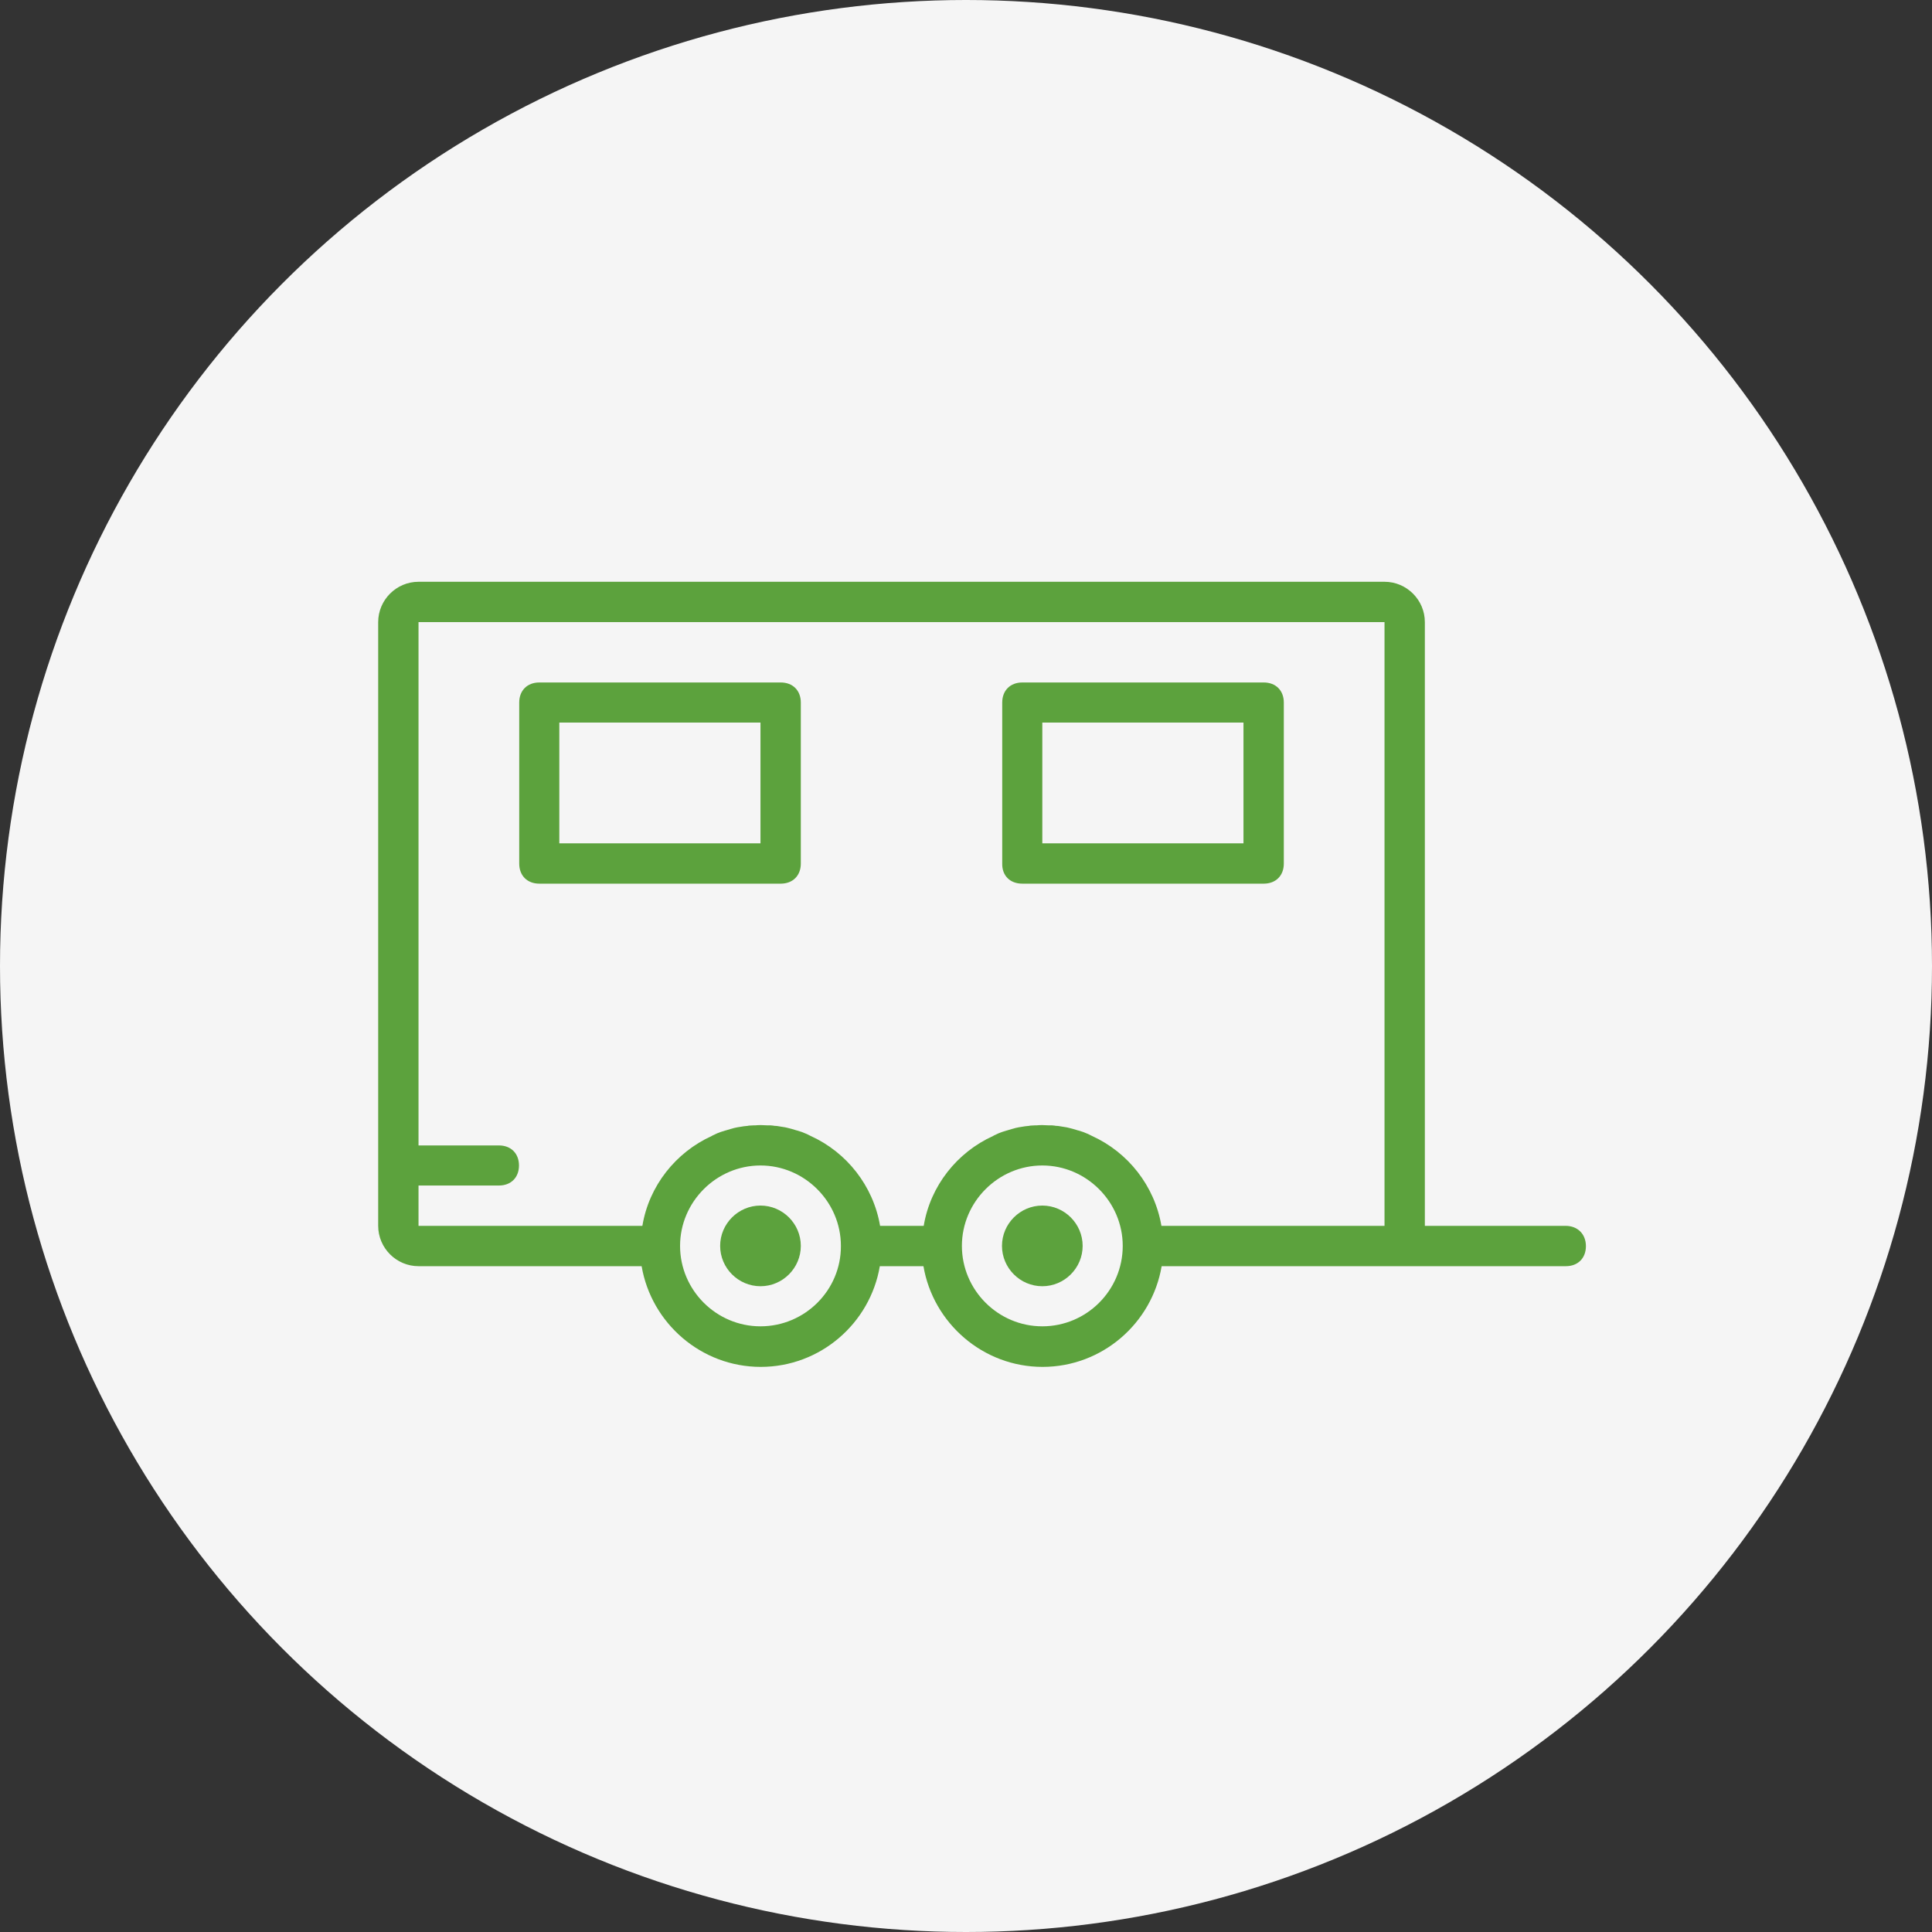
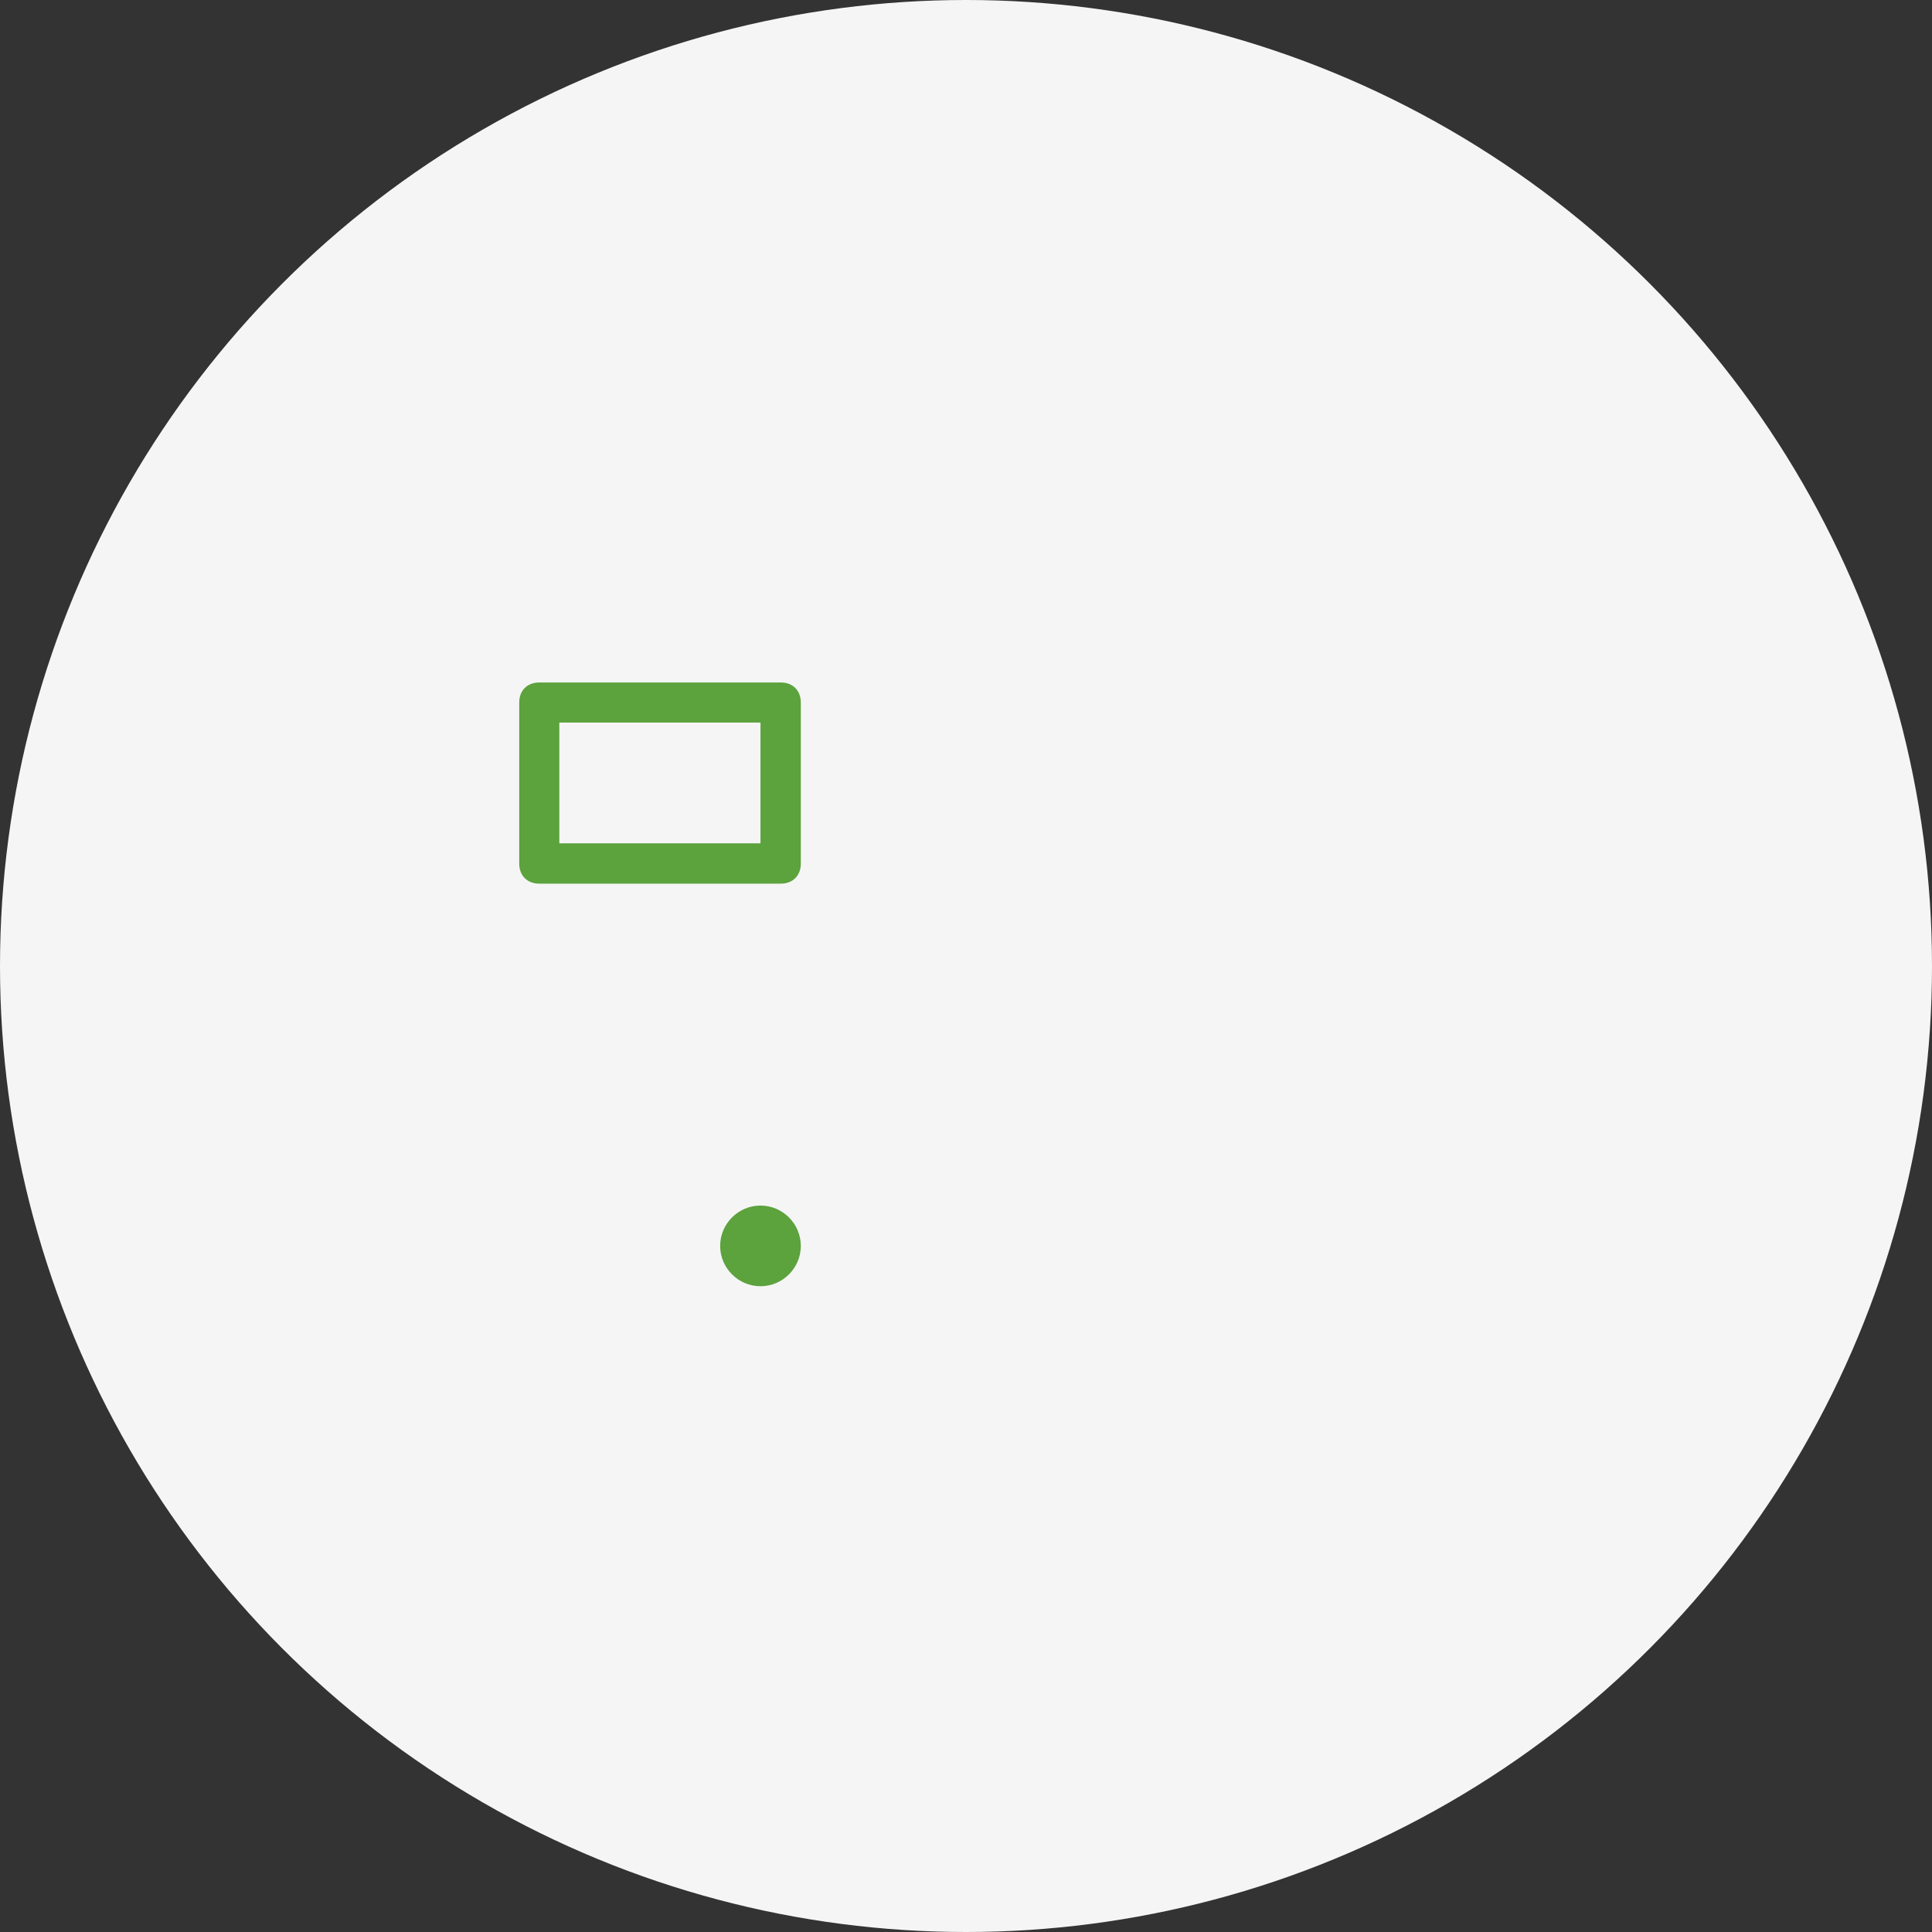
<svg xmlns="http://www.w3.org/2000/svg" width="160" height="160" viewBox="0 0 160 160" overflow="visible" enable-background="new 0 0 160 160" xml:space="preserve">
  <rect x="0" y="0" width="160" height="160" fill="#333333" stroke="none" />
  <title>Stříbrný rybník</title>
  <desc>lenošení u vody na pláži</desc>
  <circle id="bg" fill="#F5F5F5" cx="80" cy="80" r="80" />
  <g id="maringotky" fill="#5ca23d">
    <g transform="translate(1 1)" display="inline">
      <g>
        <g>
          <path d="M61.98,98.84c-1.836,0-3.34,1.504-3.34,3.34s1.504,3.34,3.34,3.34s3.34-1.504,3.34-3.34S63.816,98.84,61.98,98.84z" />
-           <path d="M85.32,98.84c-1.836,0-3.34,1.504-3.34,3.34s1.504,3.34,3.34,3.34s3.34-1.504,3.34-3.34S87.156,98.84,85.32,98.84z" />
-           <path d="M128.66,100.52H117v-50c0-1.836-1.504-3.34-3.34-3.34h-80c-1.836,0-3.34,1.504-3.34,3.34v50      c0,1.836,1.504,3.34,3.34,3.34h18.477c0.801,4.707,4.922,8.34,9.863,8.34s9.063-3.613,9.863-8.34h3.613      c0.801,4.707,4.922,8.34,9.863,8.34s9.063-3.613,9.863-8.34h20.137h13.34c0.996,0,1.66-0.664,1.66-1.66      S129.656,100.52,128.66,100.52z M33.66,97.18h6.66c0.996,0,1.66-0.664,1.66-1.66s-0.664-1.66-1.66-1.66h-6.66v-3.34v-3.34V50.52      h80v50H95.184c-0.566-3.32-2.773-6.094-5.742-7.441c-0.059-0.039-0.137-0.059-0.195-0.098c-0.039-0.02-0.078-0.039-0.117-0.059      c-0.117-0.039-0.215-0.098-0.332-0.137c-0.039-0.02-0.059-0.02-0.098-0.039c-0.117-0.039-0.254-0.078-0.371-0.117      c-0.02,0-0.059-0.02-0.078-0.02c-0.117-0.039-0.254-0.078-0.391-0.117c-0.02,0-0.059-0.02-0.078-0.02      c-0.117-0.039-0.254-0.059-0.391-0.098c-0.039,0-0.059-0.02-0.098-0.02c-0.117-0.02-0.254-0.039-0.371-0.059      c-0.039,0-0.078-0.02-0.117-0.02c-0.117-0.02-0.234-0.039-0.371-0.039c-0.039,0-0.078-0.02-0.117-0.02      c-0.117-0.02-0.254-0.02-0.371-0.02c-0.039,0-0.078,0-0.117,0c-0.156,0-0.332-0.02-0.488-0.02s-0.332,0-0.488,0.02      c-0.039,0-0.078,0-0.117,0c-0.117,0-0.254,0.02-0.371,0.02c-0.039,0-0.078,0-0.117,0.02c-0.117,0.02-0.254,0.02-0.371,0.039      c-0.039,0-0.078,0.02-0.117,0.02c-0.117,0.02-0.254,0.039-0.371,0.059c-0.039,0-0.059,0.02-0.098,0.02      c-0.137,0.02-0.254,0.059-0.391,0.098c-0.02,0-0.059,0.02-0.078,0.02c-0.137,0.039-0.254,0.078-0.391,0.117      c-0.02,0-0.059,0.02-0.078,0.02c-0.117,0.039-0.254,0.078-0.371,0.117c-0.039,0.02-0.059,0.02-0.098,0.039      c-0.117,0.039-0.215,0.078-0.332,0.137c-0.039,0.02-0.078,0.039-0.117,0.059c-0.059,0.02-0.137,0.059-0.195,0.098      c-2.969,1.348-5.195,4.121-5.742,7.441h-3.613c-0.566-3.32-2.773-6.094-5.742-7.441c-0.059-0.039-0.137-0.059-0.195-0.098      c-0.039-0.02-0.078-0.039-0.117-0.059c-0.117-0.039-0.215-0.098-0.332-0.137c-0.039-0.02-0.059-0.02-0.098-0.039      c-0.117-0.039-0.254-0.078-0.371-0.117c-0.02,0-0.059-0.02-0.078-0.02c-0.117-0.039-0.254-0.078-0.391-0.117      c-0.02,0-0.059-0.02-0.078-0.02c-0.117-0.039-0.254-0.059-0.391-0.098c-0.039,0-0.059-0.02-0.098-0.02      c-0.117-0.02-0.254-0.039-0.371-0.059c-0.039,0-0.078-0.02-0.117-0.02c-0.117-0.02-0.234-0.039-0.371-0.039      c-0.039,0-0.078-0.02-0.117-0.02c-0.117-0.02-0.254-0.02-0.371-0.02c-0.039,0-0.078,0-0.117,0c-0.156,0-0.332-0.02-0.488-0.02      s-0.332,0-0.488,0.02c-0.039,0-0.078,0-0.117,0c-0.117,0-0.254,0.02-0.371,0.02c-0.039,0-0.078,0-0.117,0.02      c-0.117,0.02-0.254,0.02-0.371,0.039c-0.039,0-0.078,0.02-0.117,0.02c-0.117,0.02-0.254,0.039-0.371,0.059      c-0.039,0-0.059,0.02-0.098,0.02c-0.137,0.02-0.254,0.059-0.391,0.098c-0.02,0-0.059,0.02-0.078,0.02      c-0.137,0.039-0.254,0.078-0.391,0.117c-0.02,0-0.059,0.02-0.078,0.02c-0.117,0.039-0.254,0.078-0.371,0.117      c-0.039,0.02-0.059,0.02-0.098,0.039c-0.117,0.039-0.215,0.078-0.332,0.137c-0.039,0.02-0.078,0.039-0.117,0.059      c-0.059,0.02-0.137,0.059-0.195,0.098c-2.969,1.348-5.195,4.121-5.742,7.441H33.66V97.18z M61.98,108.84      c-3.672,0-6.66-3.008-6.66-6.66s3.008-6.66,6.66-6.66s6.66,3.008,6.66,6.66C68.66,105.852,65.652,108.84,61.98,108.84z       M85.32,108.84c-3.672,0-6.66-3.008-6.66-6.66s3.008-6.66,6.66-6.66s6.66,3.008,6.66,6.66      C91.98,105.852,88.992,108.84,85.32,108.84z" />
          <path d="M65.32,70.52V57.18c0-0.996-0.664-1.66-1.66-1.66h-20c-0.996,0-1.66,0.664-1.66,1.66v13.34      c0,0.996,0.664,1.66,1.66,1.66h20C64.656,72.18,65.32,71.516,65.32,70.52z M61.98,68.84H45.32v-10h16.66V68.84z" />
-           <path d="M83.66,72.18h20c0.996,0,1.66-0.664,1.66-1.66V57.18c0-0.996-0.664-1.66-1.66-1.66h-20c-0.996,0-1.66,0.664-1.66,1.66      v13.34C81.98,71.516,82.645,72.18,83.66,72.18z M85.32,58.84h16.66v10H85.32V58.84z" />
        </g>
      </g>
    </g>
  </g>
</svg>